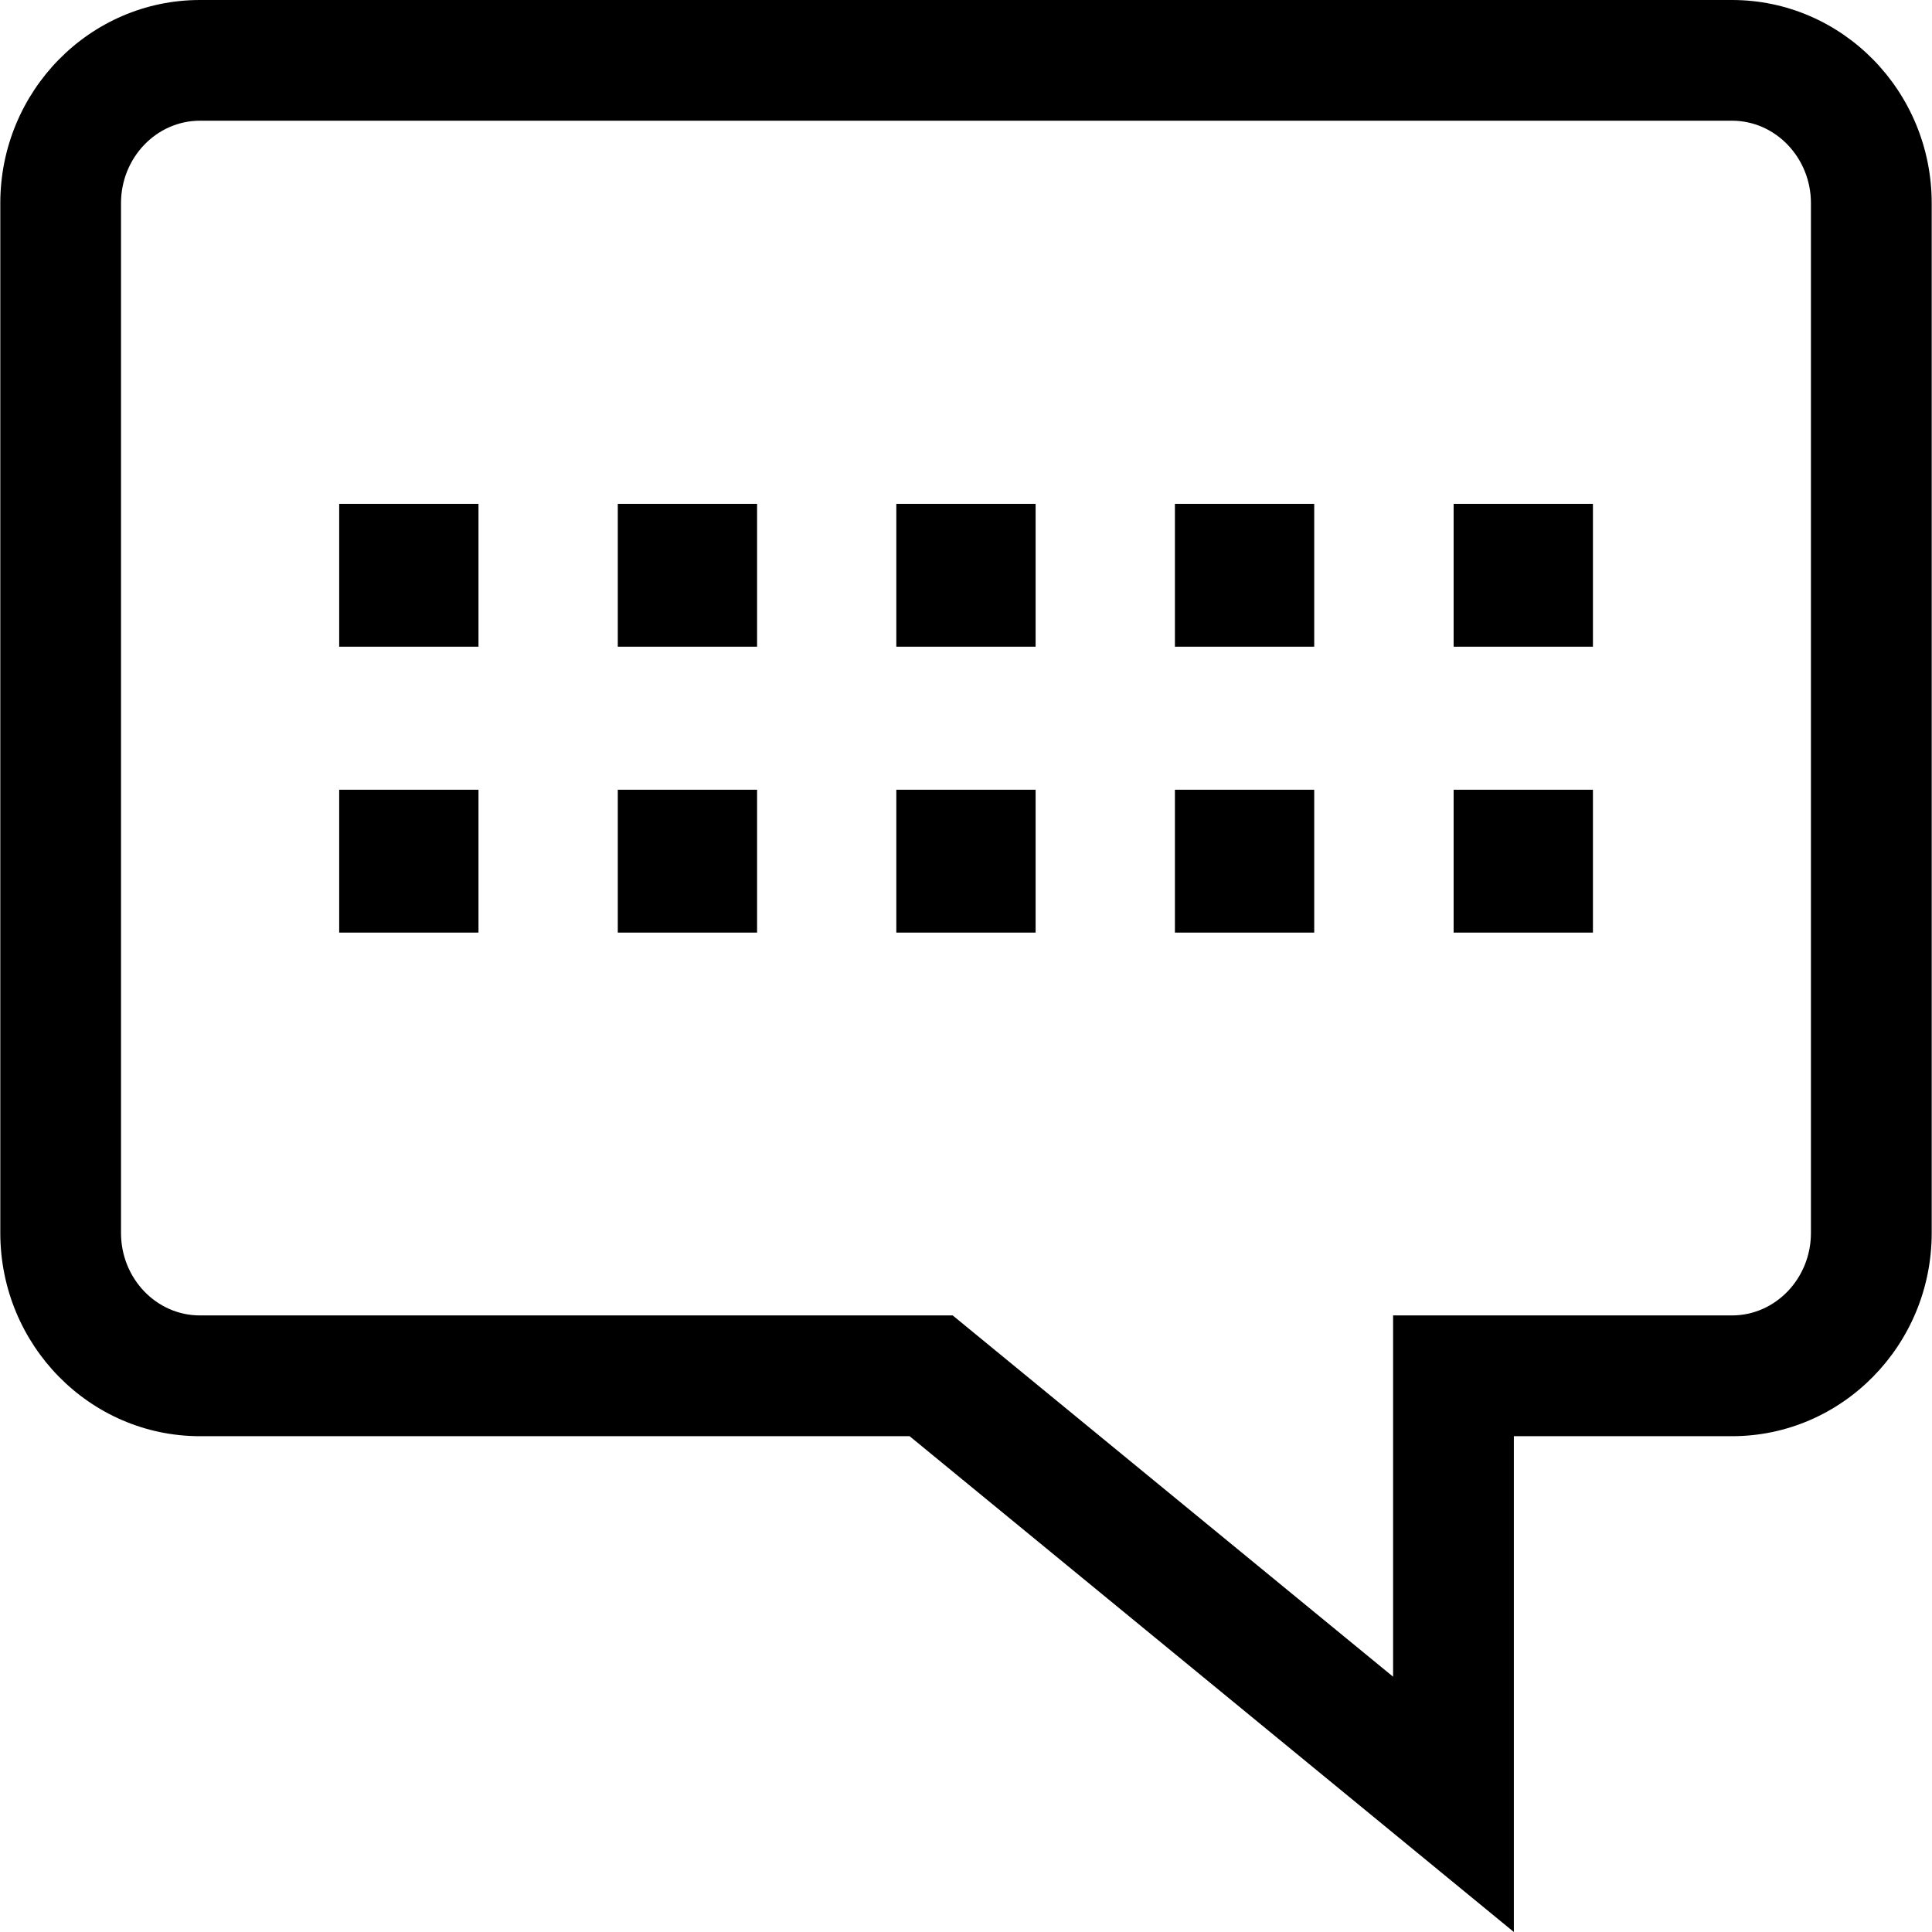
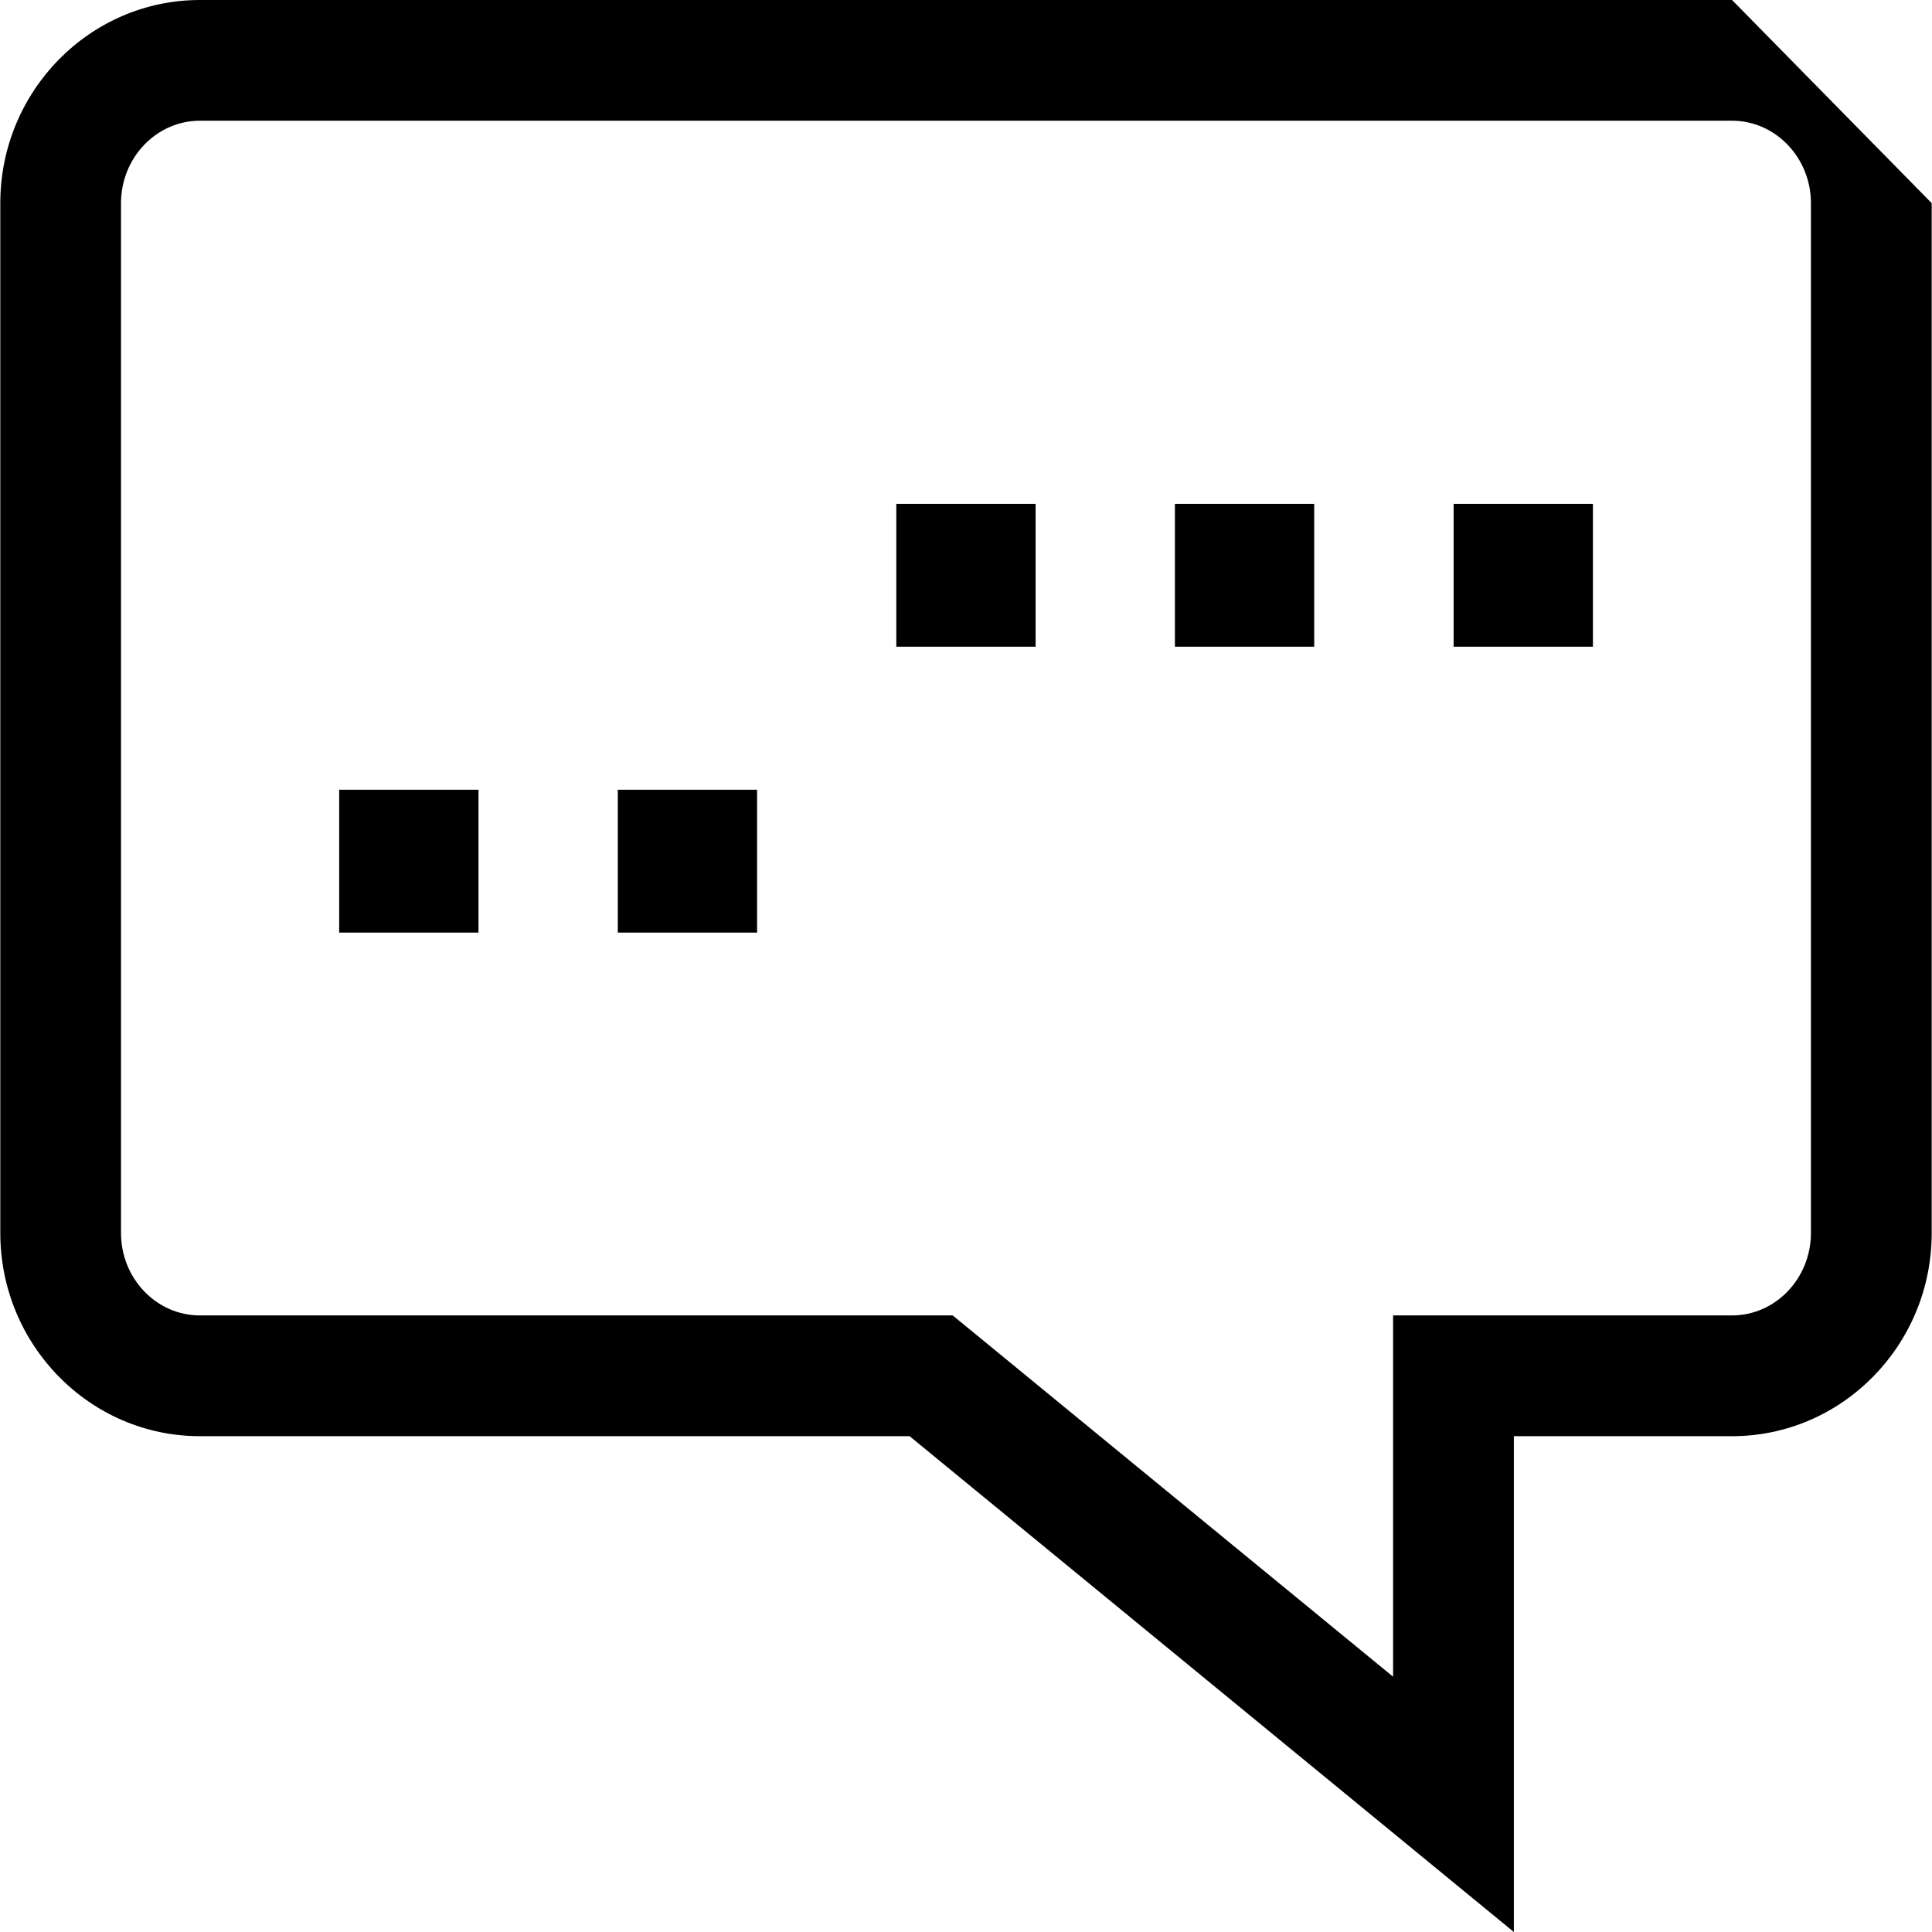
<svg xmlns="http://www.w3.org/2000/svg" fill="#000000" version="1.1" id="Layer_1" viewBox="0 0 512.176 512.176" xml:space="preserve">
  <g>
    <g>
-       <path d="M459.168,0H53.008C23.808,0,0.08,24.16,0.08,53.856v273.008c0,29.712,23.728,53.872,52.928,53.872h188.128l160.192,131.44    v-131.44h57.84c29.184,0,52.928-24.16,52.928-53.856V53.856C512.096,24.16,488.368,0,459.168,0z M480.08,326.864    c0,12.048-9.392,21.856-20.928,21.856h-89.84v95.776L252.56,348.72H53.008c-11.536,0.016-20.928-9.792-20.928-21.84V53.856    C32.08,41.808,41.472,32,53.008,32h406.16c11.52,0,20.912,9.808,20.912,21.856V326.864z" />
+       <path d="M459.168,0H53.008C23.808,0,0.08,24.16,0.08,53.856v273.008c0,29.712,23.728,53.872,52.928,53.872h188.128l160.192,131.44    v-131.44h57.84c29.184,0,52.928-24.16,52.928-53.856V53.856z M480.08,326.864    c0,12.048-9.392,21.856-20.928,21.856h-89.84v95.776L252.56,348.72H53.008c-11.536,0.016-20.928-9.792-20.928-21.84V53.856    C32.08,41.808,41.472,32,53.008,32h406.16c11.52,0,20.912,9.808,20.912,21.856V326.864z" />
    </g>
  </g>
  <g>
    <g>
      <rect x="237.616" y="133.568" width="36.928" height="37.872" />
    </g>
  </g>
  <g>
    <g>
-       <rect x="163.776" y="133.568" width="36.928" height="37.872" />
-     </g>
+       </g>
  </g>
  <g>
    <g>
-       <rect x="89.92" y="133.568" width="36.928" height="37.872" />
-     </g>
+       </g>
  </g>
  <g>
    <g>
      <rect x="311.472" y="133.568" width="36.928" height="37.872" />
    </g>
  </g>
  <g>
    <g>
      <rect x="385.36" y="133.568" width="36.928" height="37.872" />
    </g>
  </g>
  <g>
    <g>
-       <rect x="237.616" y="209.36" width="36.928" height="37.872" />
-     </g>
+       </g>
  </g>
  <g>
    <g>
      <rect x="163.776" y="209.36" width="36.928" height="37.872" />
    </g>
  </g>
  <g>
    <g>
      <rect x="89.92" y="209.36" width="36.928" height="37.872" />
    </g>
  </g>
  <g>
    <g>
-       <rect x="311.472" y="209.36" width="36.928" height="37.872" />
-     </g>
+       </g>
  </g>
  <g>
    <g>
-       <rect x="385.36" y="209.36" width="36.928" height="37.872" />
-     </g>
+       </g>
  </g>
</svg>